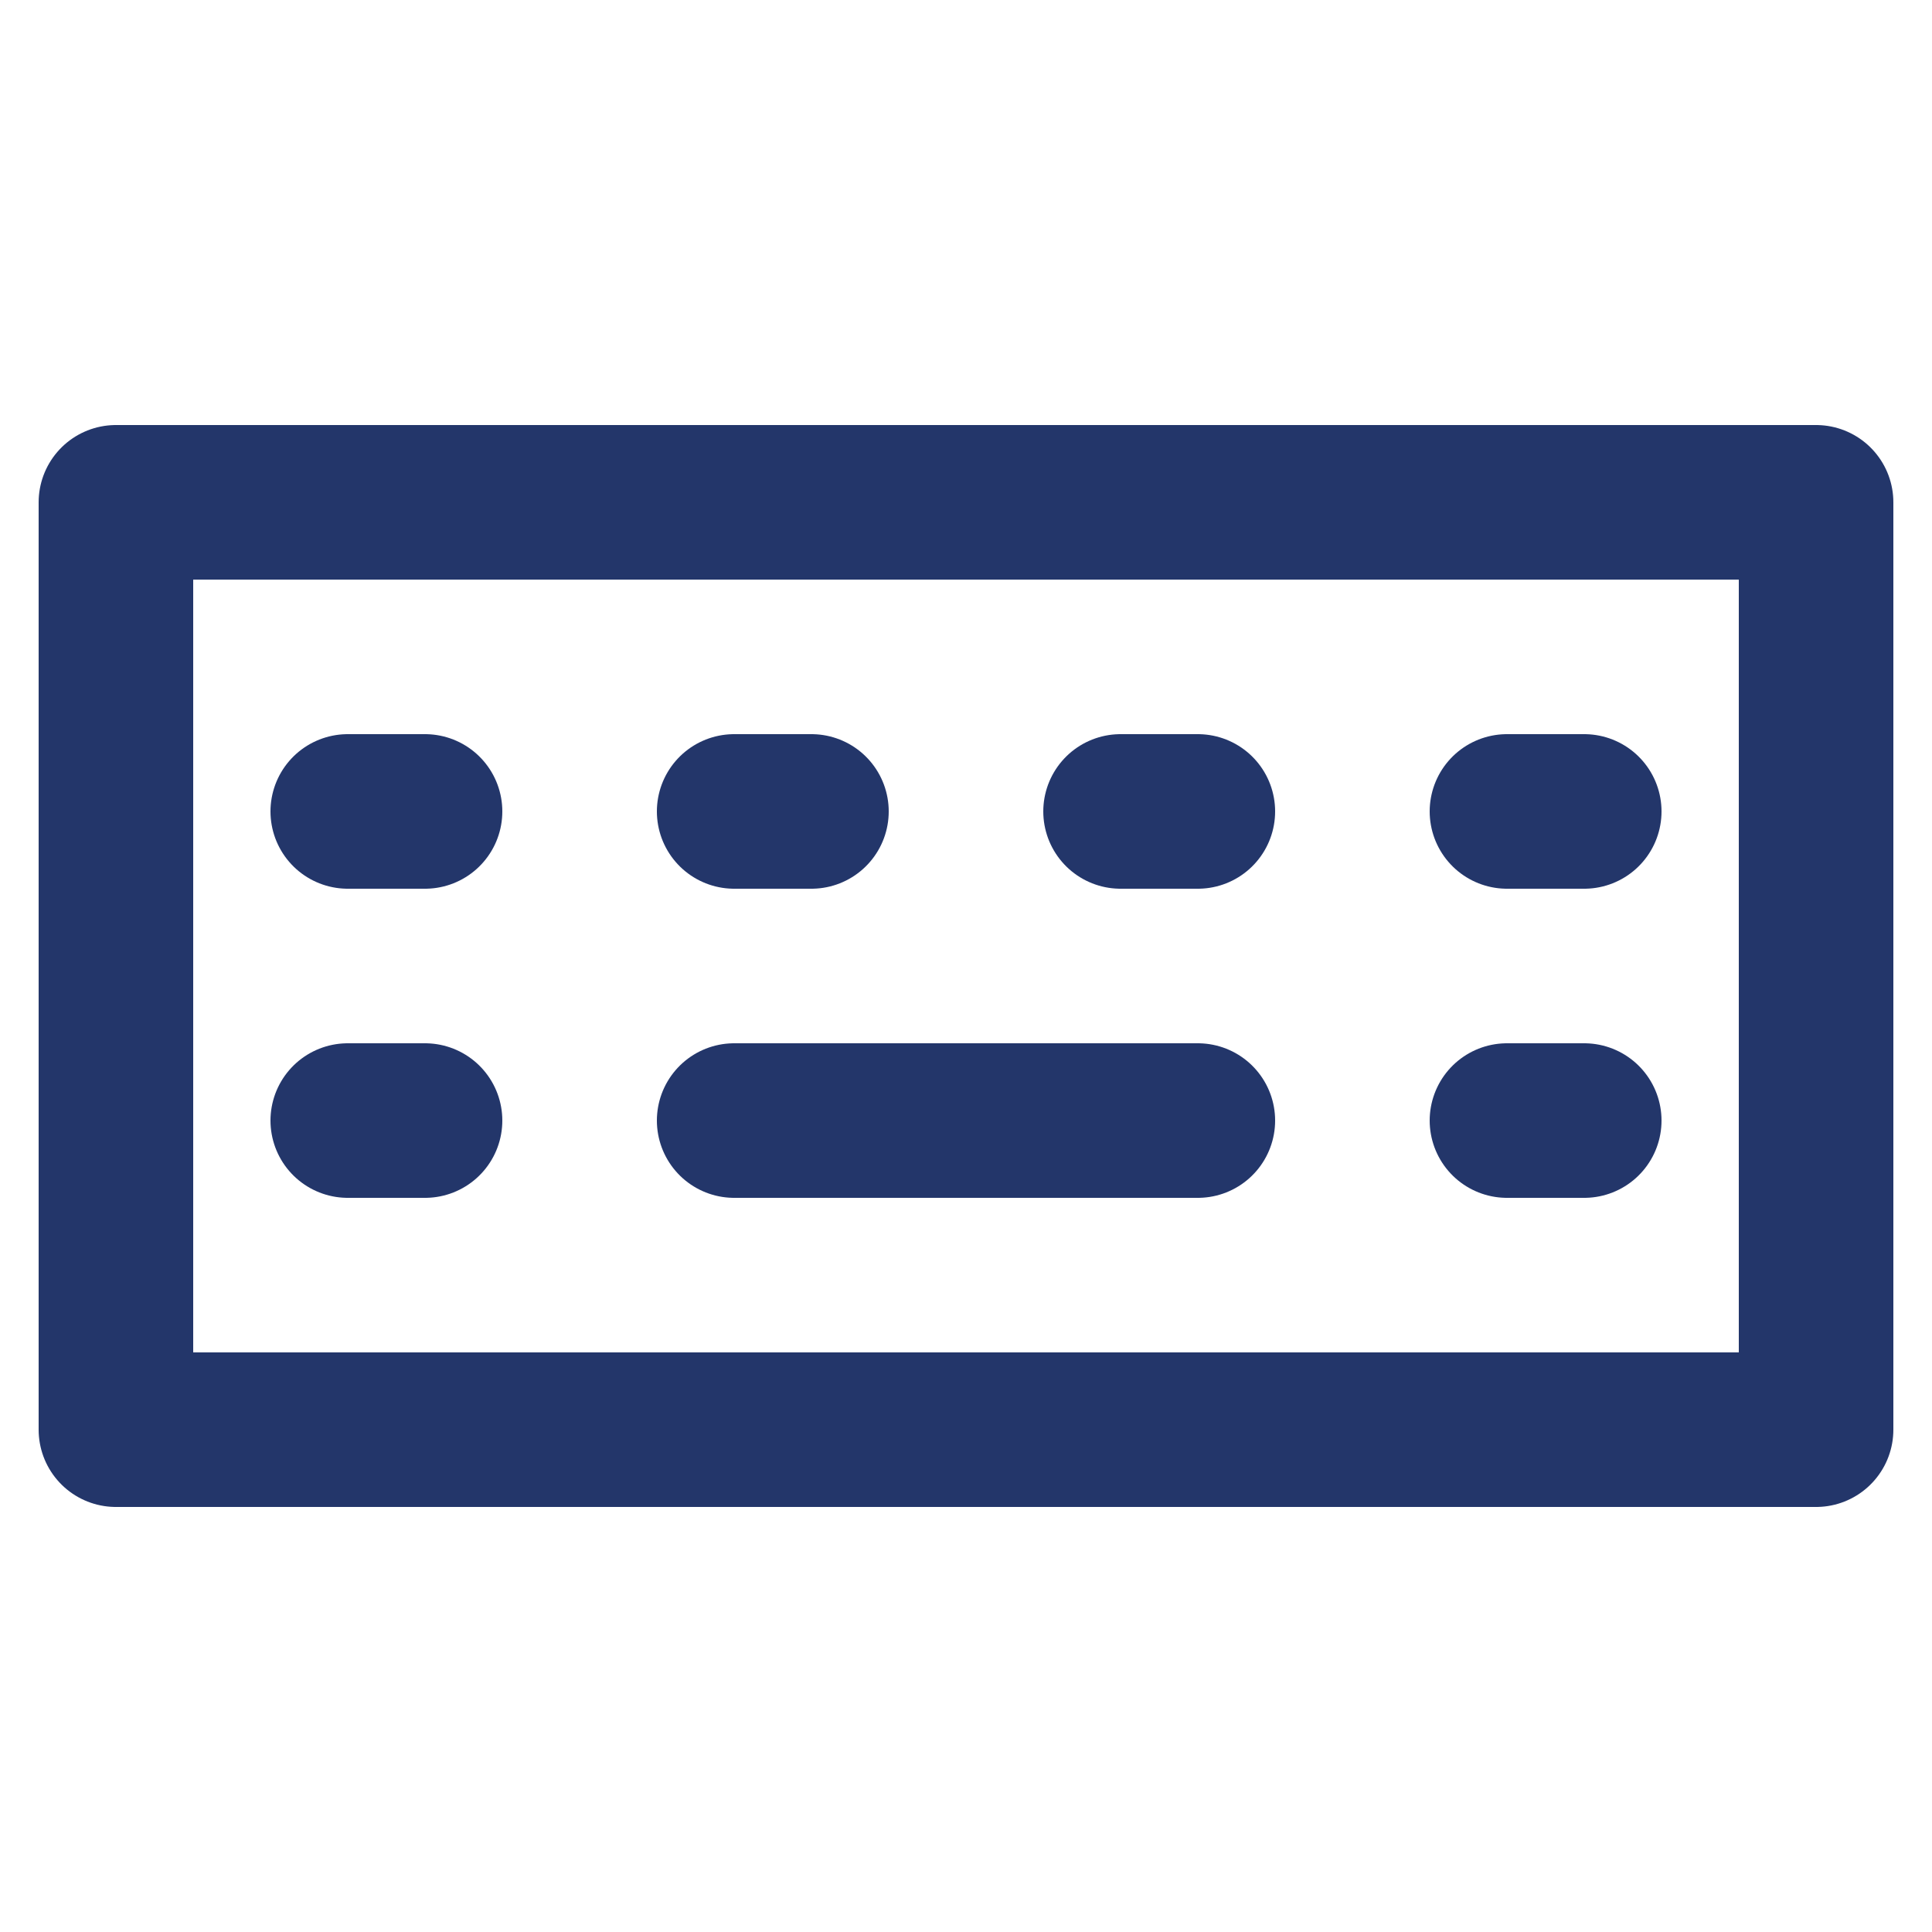
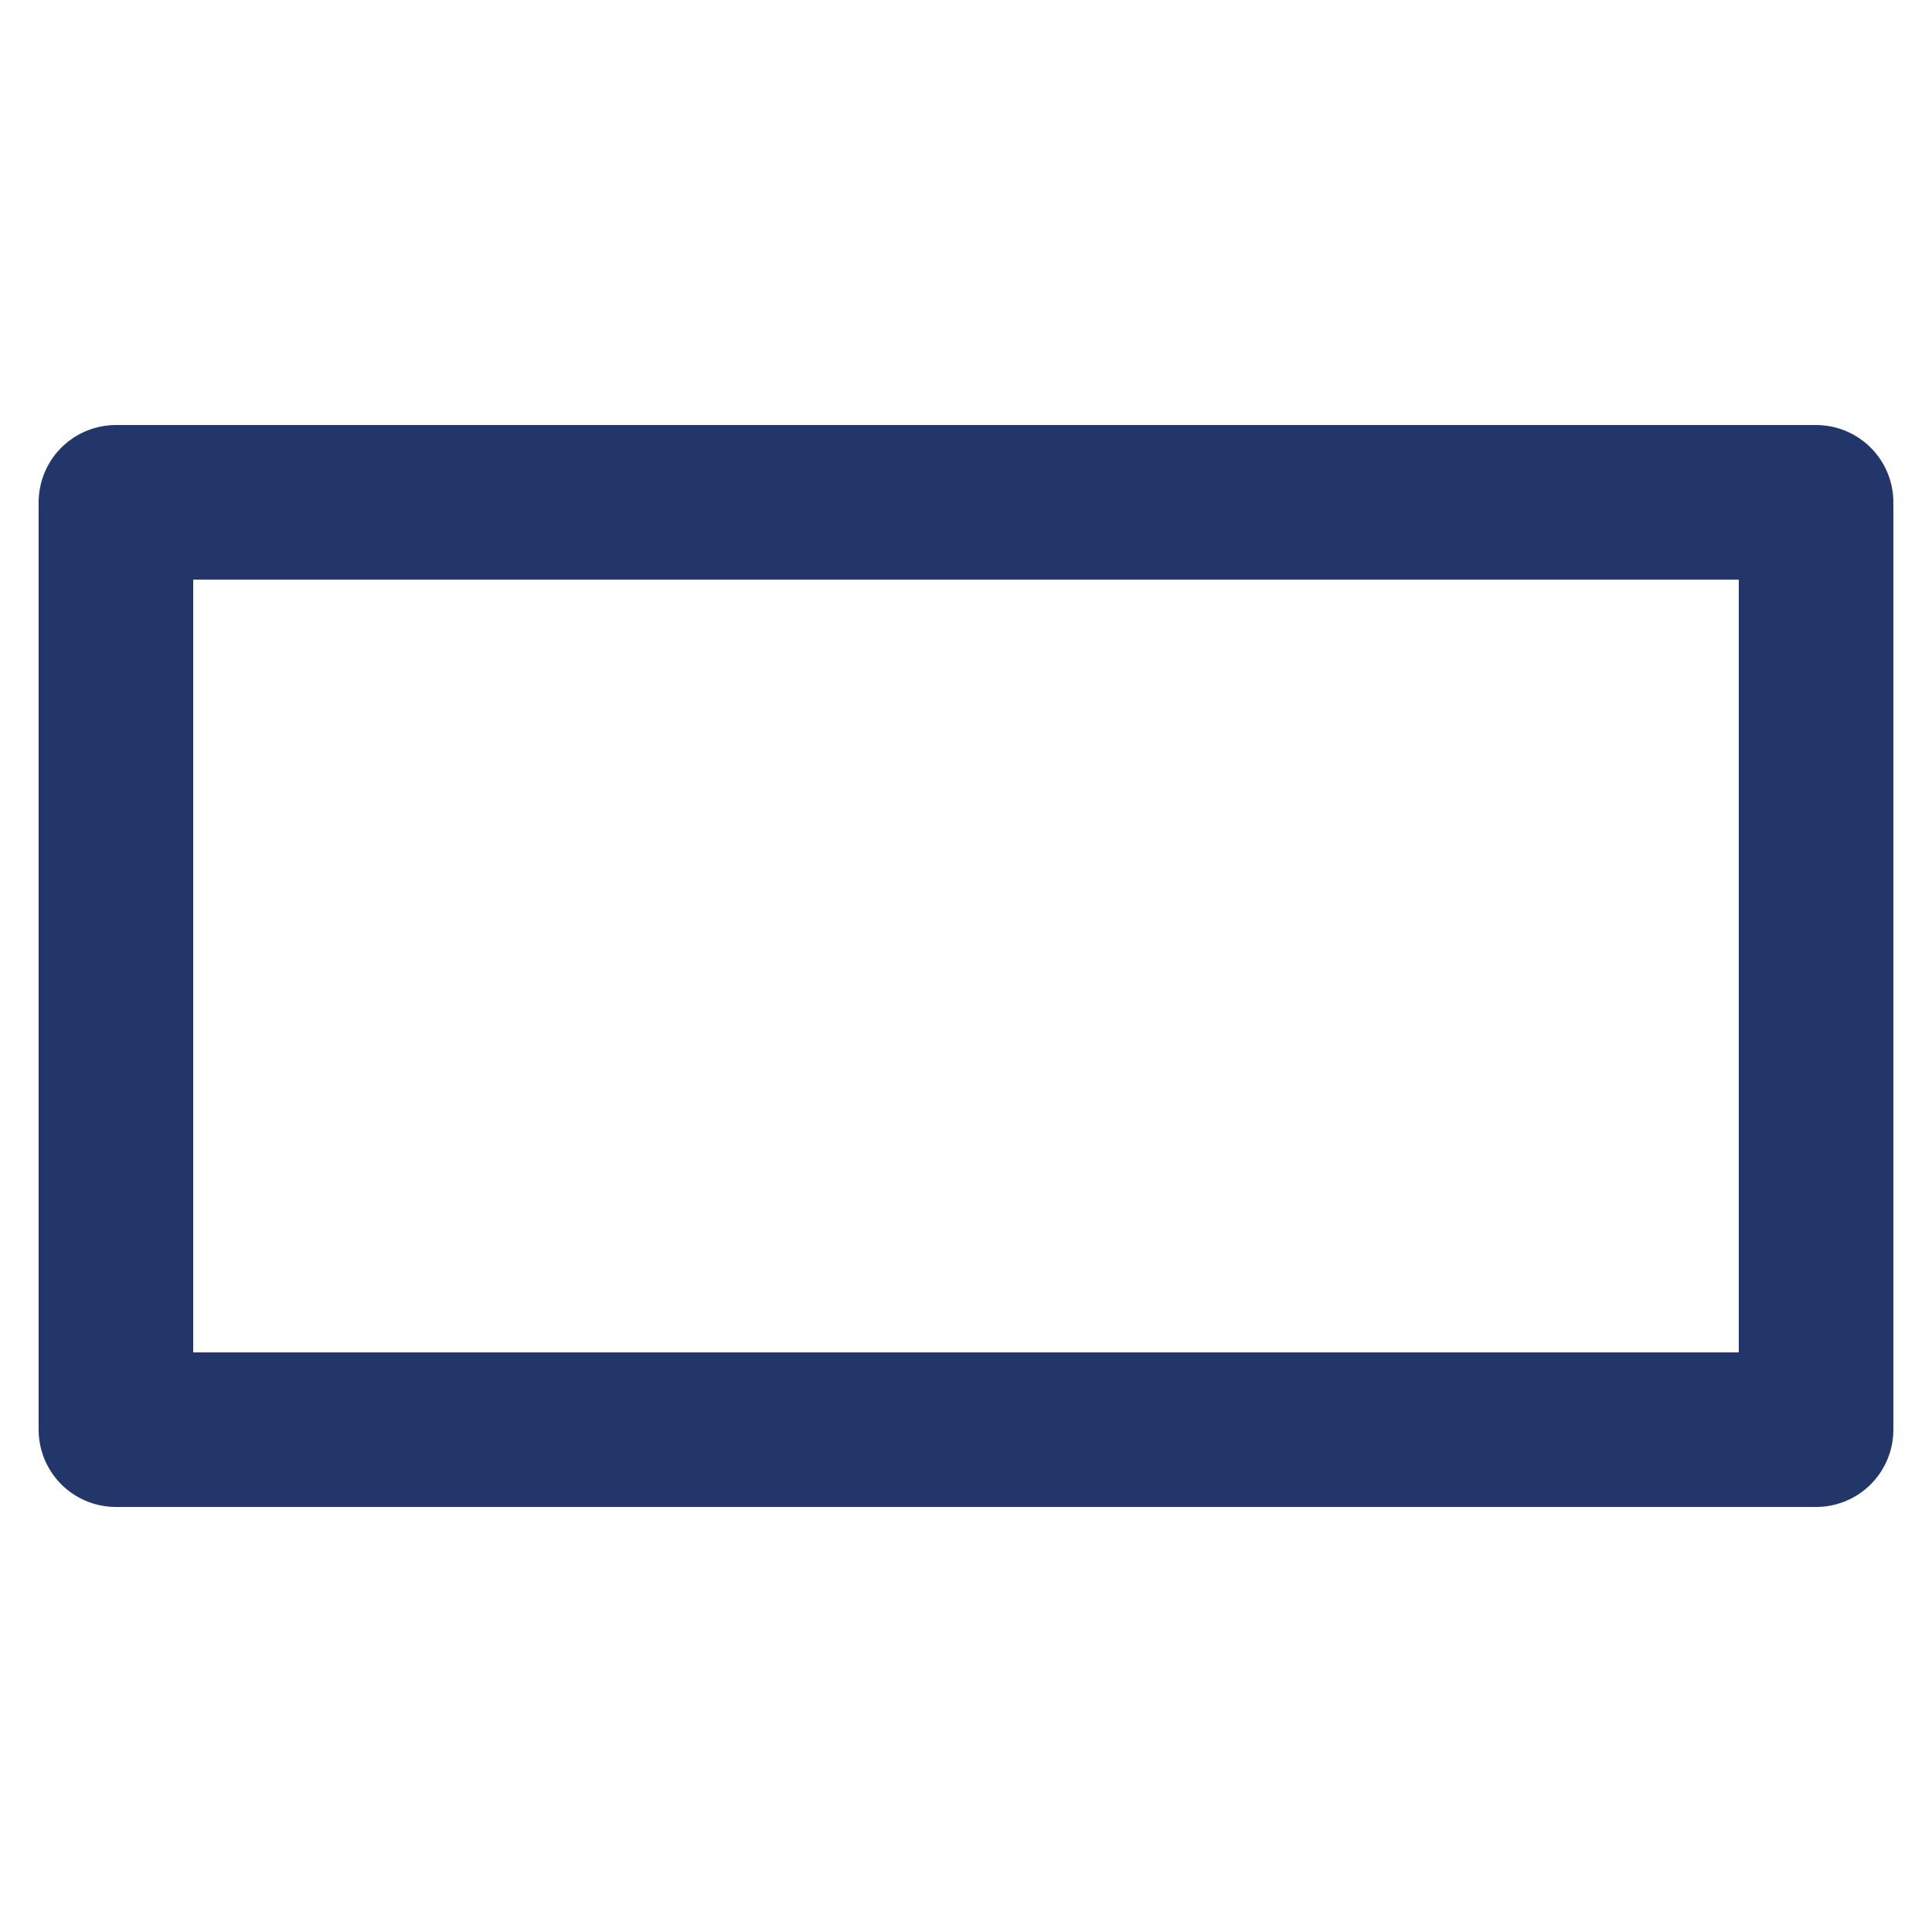
<svg xmlns="http://www.w3.org/2000/svg" id="Layer_1" data-name="Layer 1" viewBox="0 0 25 25">
  <defs>
    <style>.cls-1{fill:none;stroke:#23366a;stroke-linecap:round;stroke-linejoin:round;stroke-width:2px;}</style>
  </defs>
  <path class="cls-1" d="M1.5,6.5h22v12H1.5Z" />
-   <path class="cls-1" d="M4.5,10.5h1m4,0h1m4,0h1m4,0h1m-16,4h1m4,0h6m4,0h1" />
</svg>